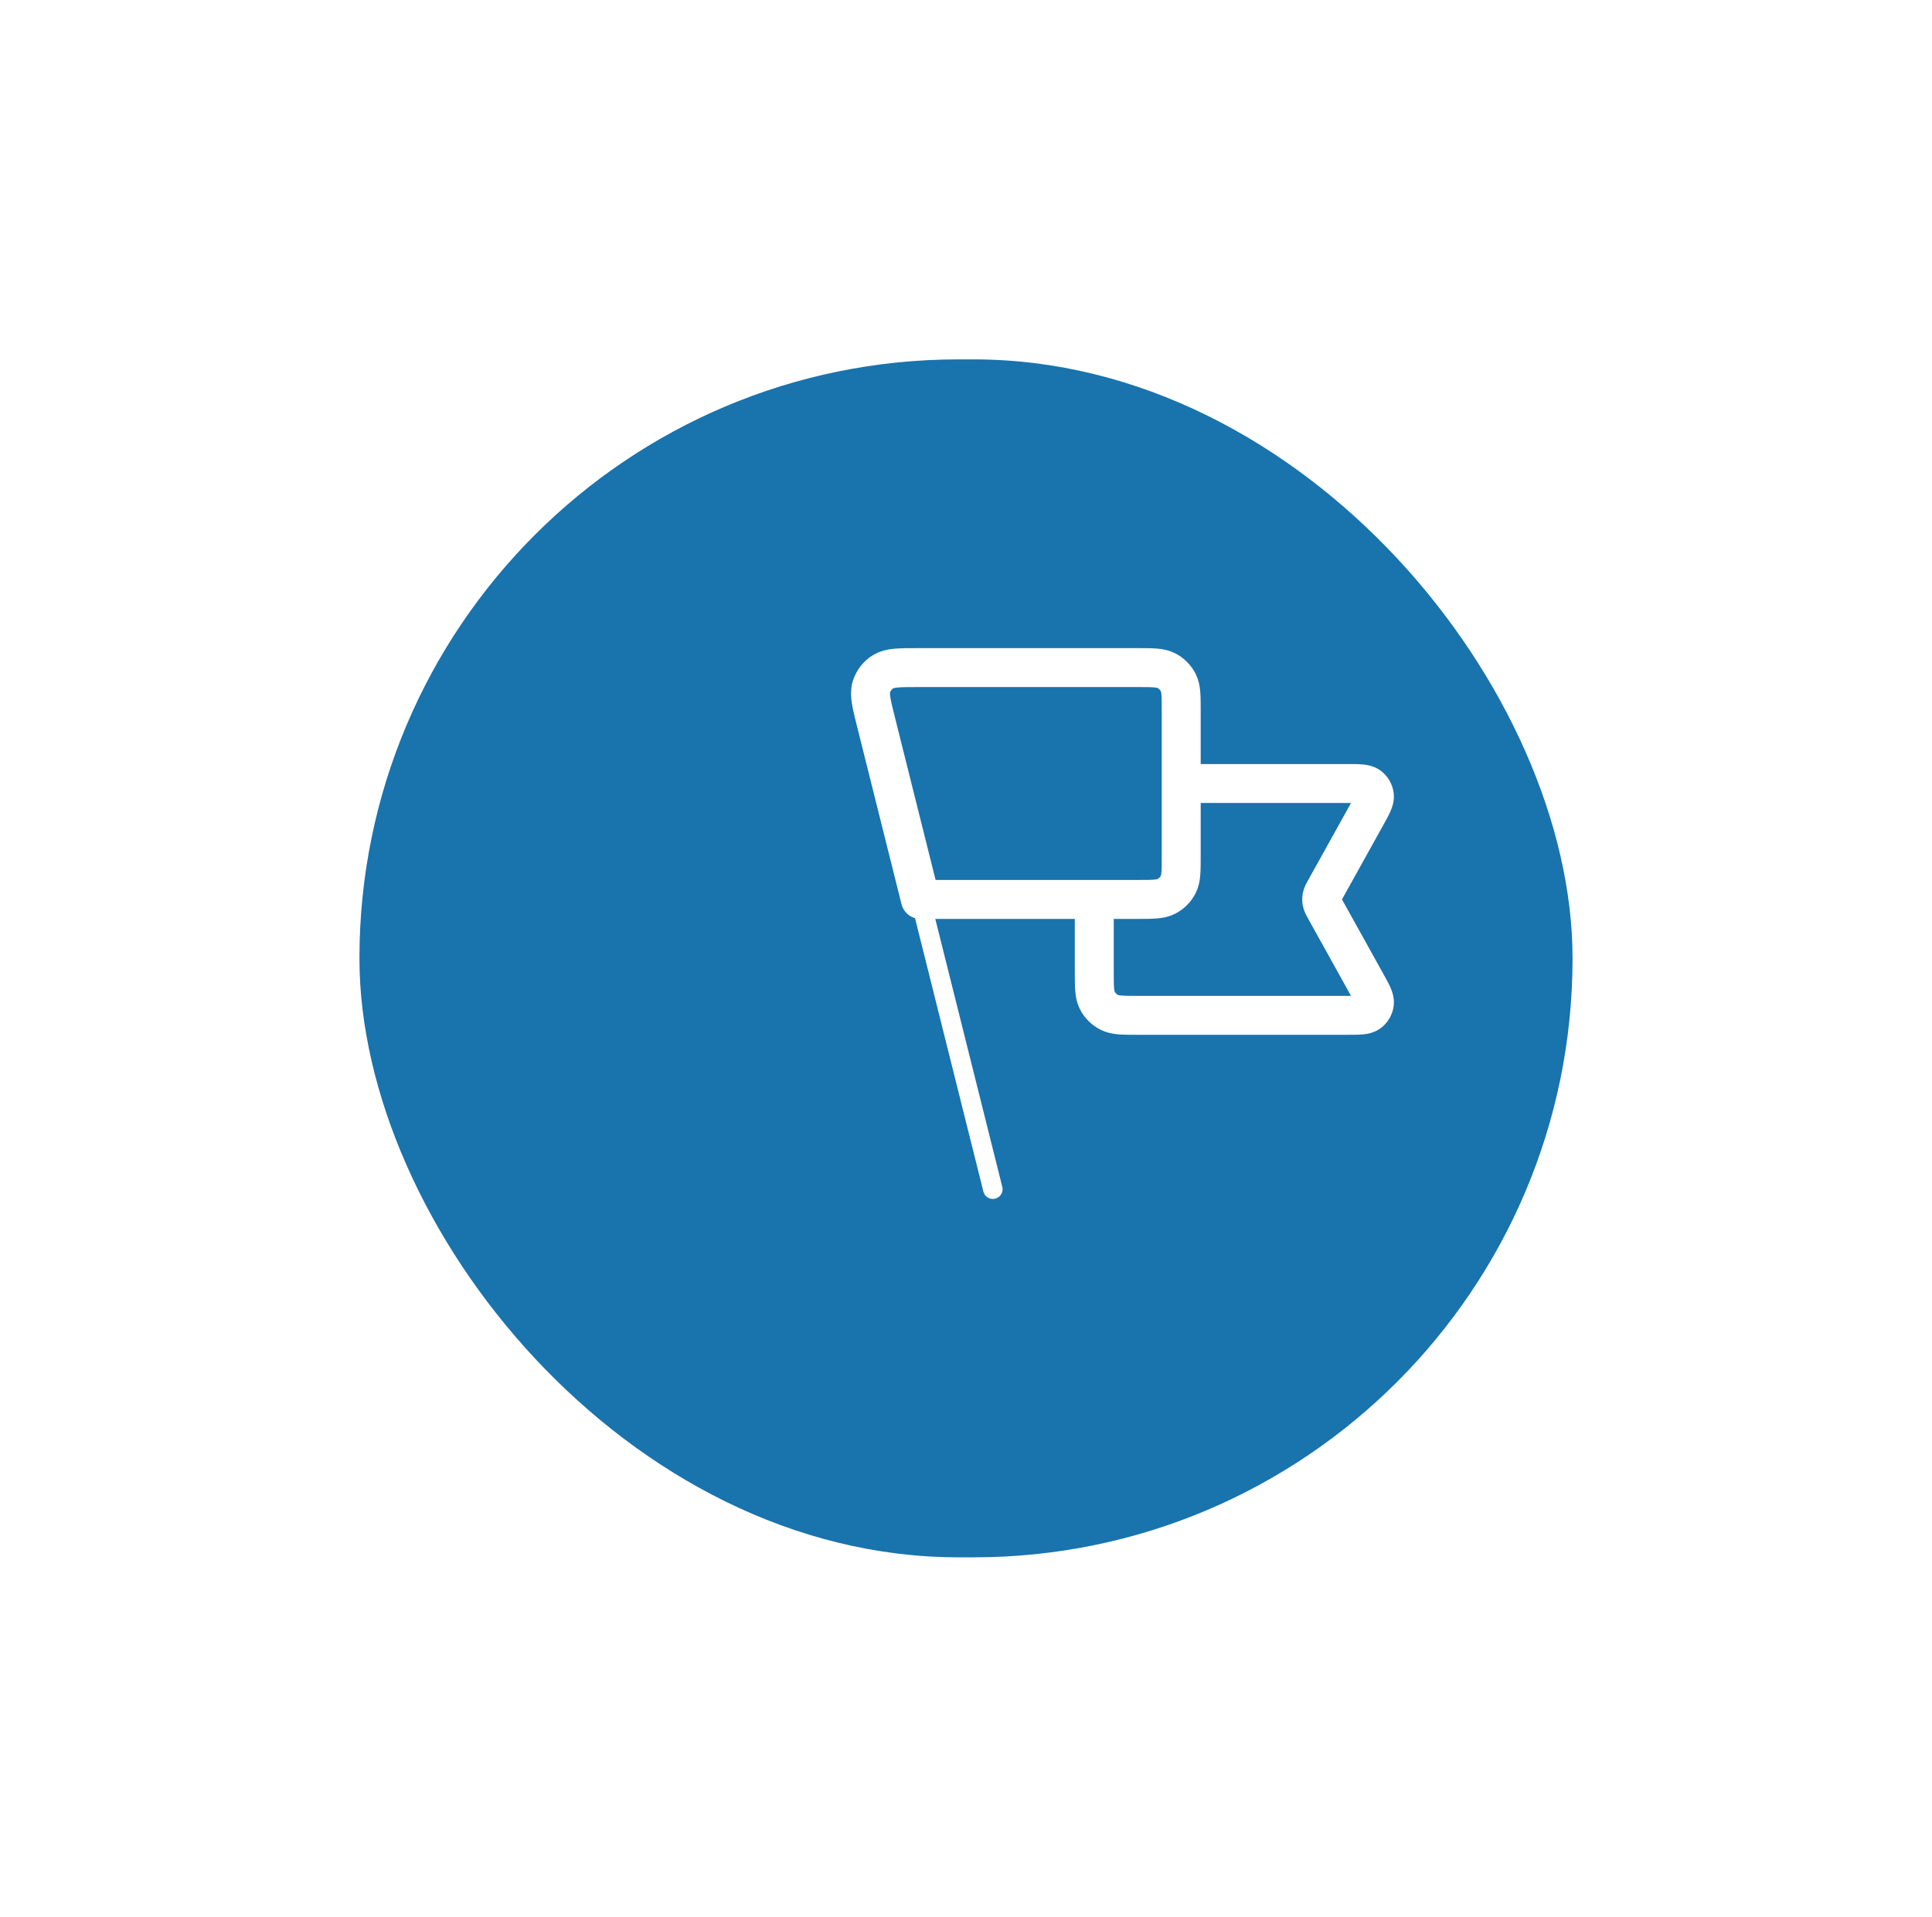
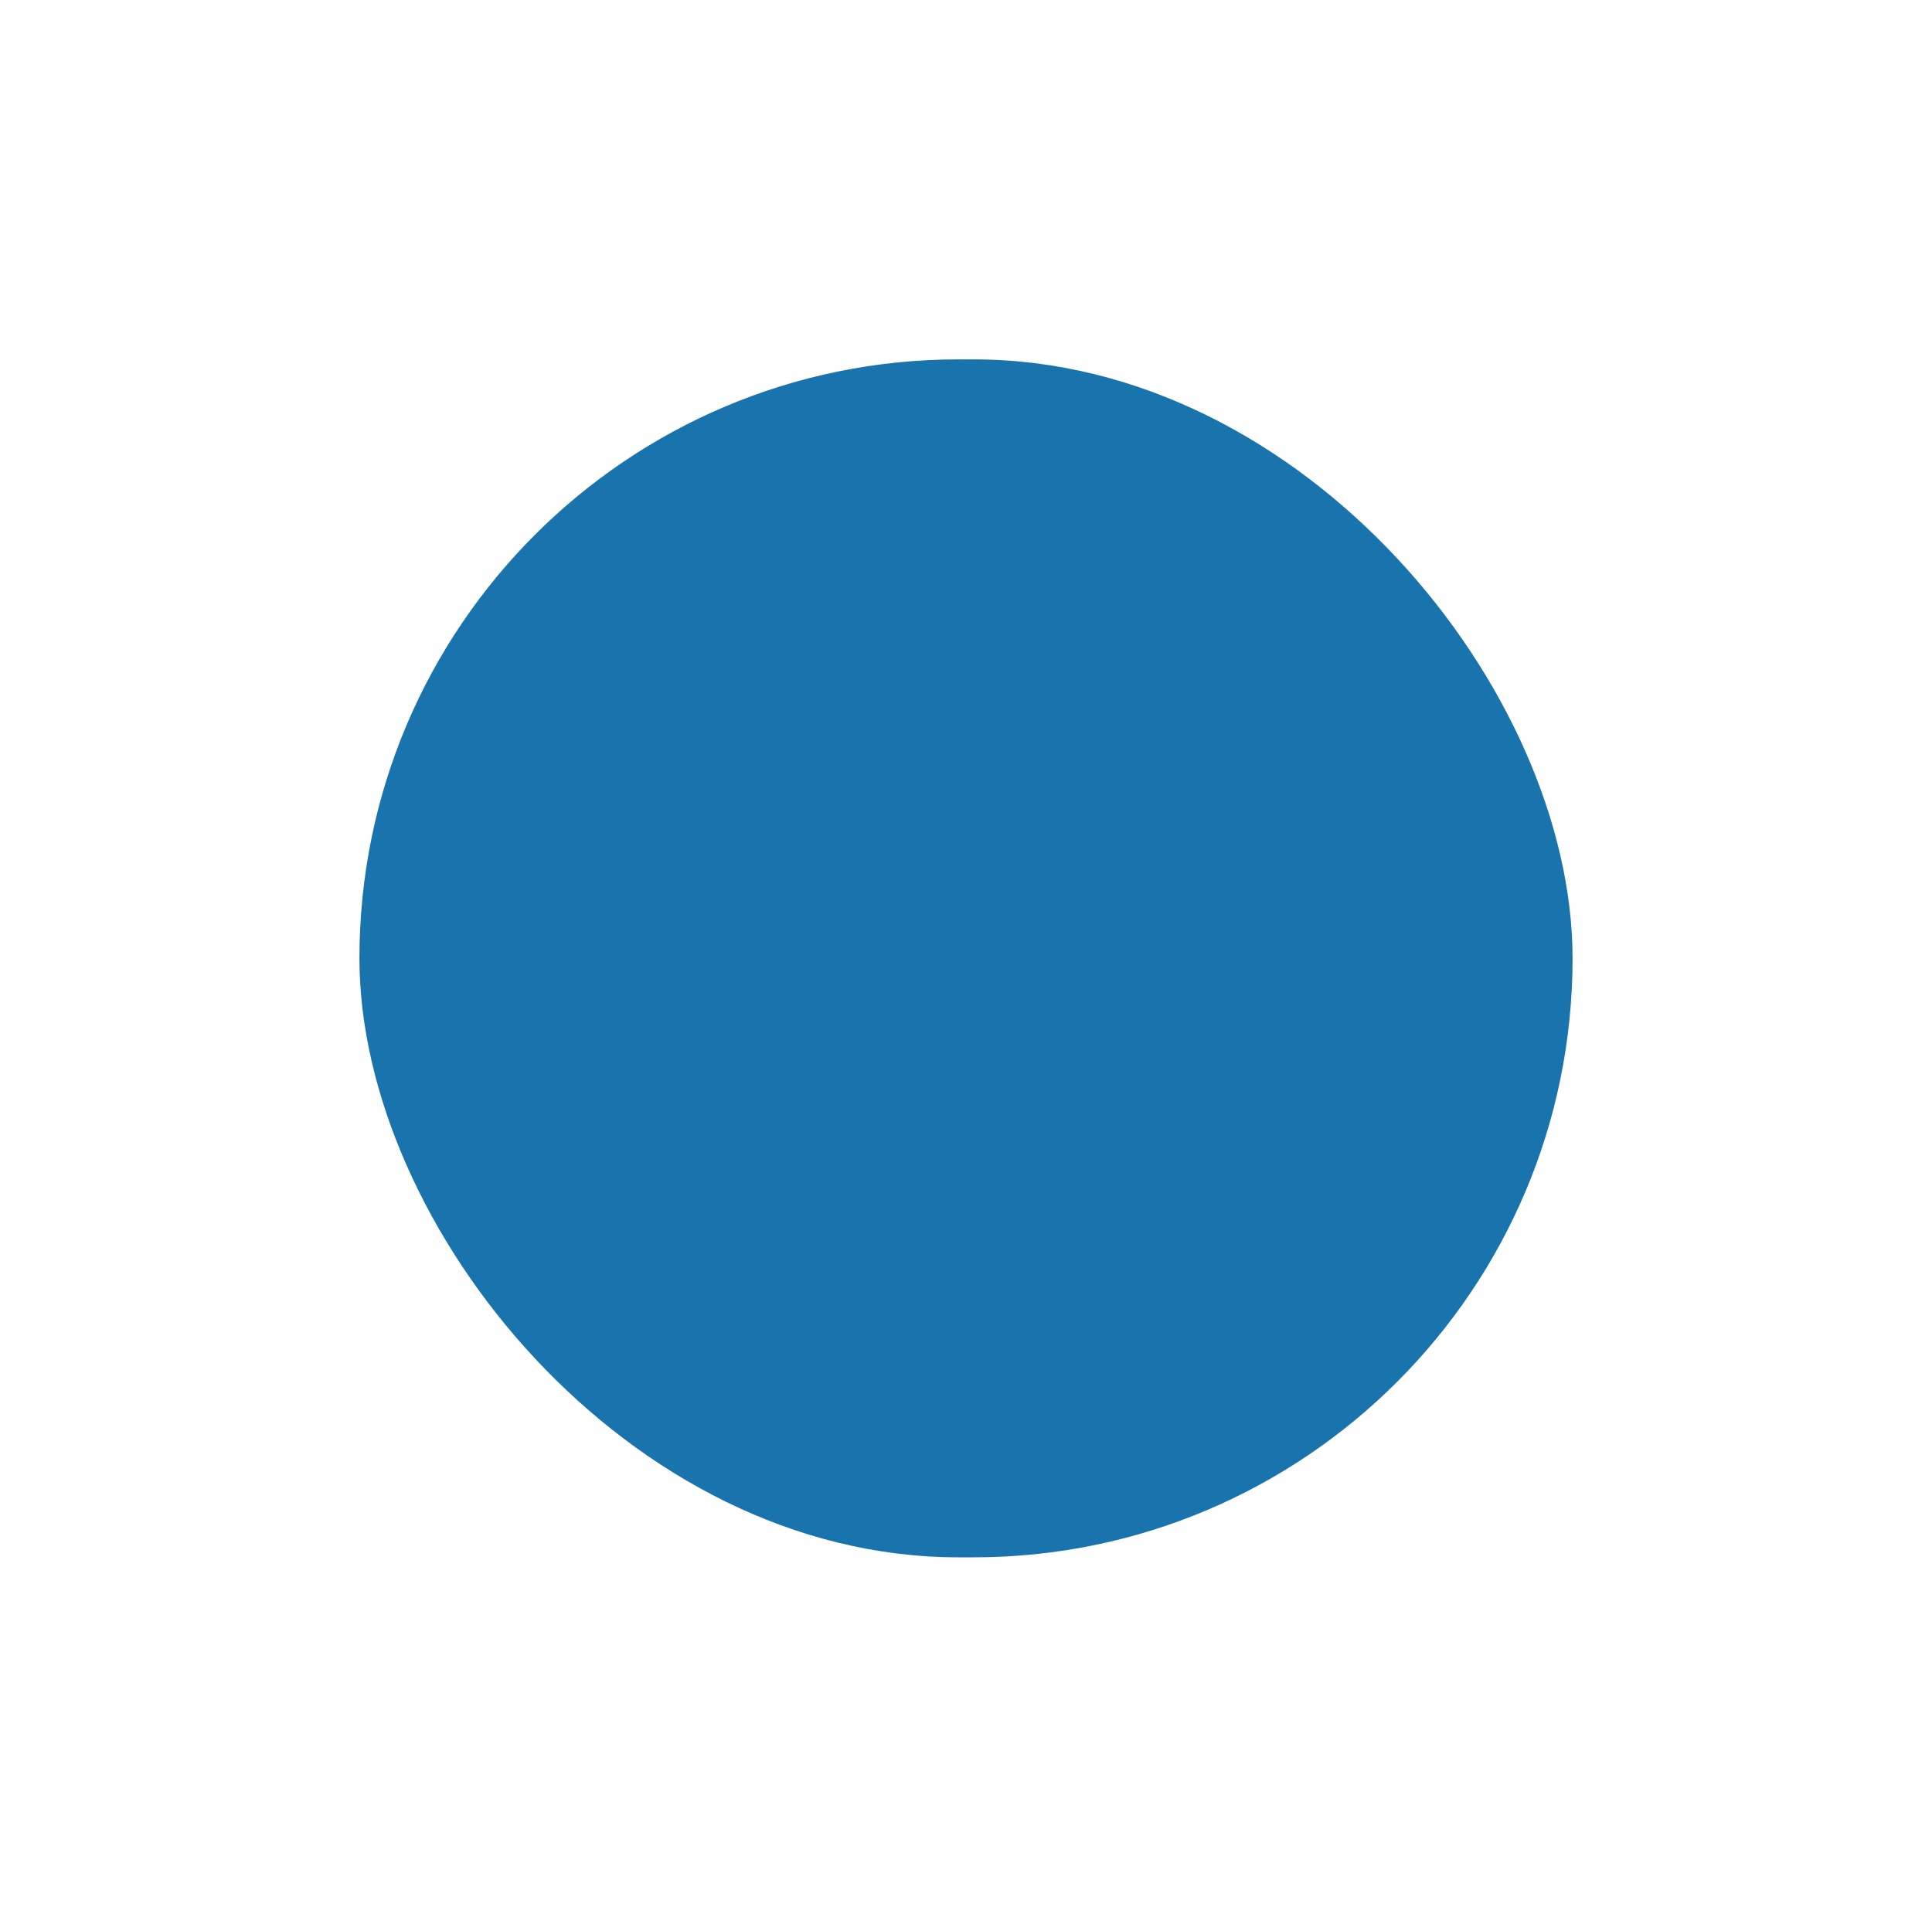
<svg xmlns="http://www.w3.org/2000/svg" width="129" height="128" viewBox="0 0 129 128" fill="none">
  <g filter="url(#filter0_d_3175_230)">
    <rect x="34" y="20" width="81" height="80" rx="40" fill="#1973AD" />
  </g>
-   <path d="M78.871 52.324H89.925C90.745 52.324 91.155 52.324 91.395 52.496C91.604 52.647 91.74 52.878 91.77 53.134C91.804 53.428 91.605 53.786 91.207 54.503L88.513 59.352C88.368 59.612 88.296 59.742 88.268 59.88C88.243 60.002 88.243 60.128 88.268 60.249C88.296 60.387 88.368 60.517 88.513 60.777L91.207 65.627C91.605 66.343 91.804 66.702 91.77 66.995C91.74 67.251 91.604 67.483 91.395 67.633C91.155 67.805 90.745 67.805 89.925 67.805H75.999C74.972 67.805 74.459 67.805 74.067 67.606C73.722 67.43 73.441 67.149 73.265 66.805C73.066 66.412 73.066 65.899 73.066 64.872V60.065M61.455 60.065H75.938C76.965 60.065 77.478 60.065 77.87 59.865C78.215 59.689 78.496 59.409 78.671 59.064C78.871 58.672 78.871 58.158 78.871 57.132V47.517C78.871 46.49 78.871 45.977 78.671 45.584C78.496 45.239 78.215 44.959 77.87 44.783C77.478 44.583 76.965 44.583 75.938 44.583H61.341C60.06 44.583 59.42 44.583 58.982 44.849C58.598 45.081 58.313 45.447 58.181 45.875C58.029 46.365 58.185 46.986 58.495 48.228L61.455 60.065Z" stroke="white" stroke-width="2.6" stroke-linecap="round" stroke-linejoin="round" />
-   <path d="M61.454 60.065L58.495 48.228M66.292 79.417L58.551 48.454" stroke="white" stroke-width="1.3" stroke-linecap="round" stroke-linejoin="round" />
  <defs>
    <filter id="filter0_d_3175_230" x="0" y="0" width="129" height="128" filterUnits="userSpaceOnUse" color-interpolation-filters="sRGB">
      <feFlood flood-opacity="0" result="BackgroundImageFix" />
      <feColorMatrix in="SourceAlpha" type="matrix" values="0 0 0 0 0 0 0 0 0 0 0 0 0 0 0 0 0 0 127 0" result="hardAlpha" />
      <feOffset dx="-10" dy="4" />
      <feGaussianBlur stdDeviation="12" />
      <feComposite in2="hardAlpha" operator="out" />
      <feColorMatrix type="matrix" values="0 0 0 0 0.052 0 0 0 0 0.271 0 0 0 0 0.412 0 0 0 0.3 0" />
      <feBlend mode="normal" in2="BackgroundImageFix" result="effect1_dropShadow_3175_230" />
      <feBlend mode="normal" in="SourceGraphic" in2="effect1_dropShadow_3175_230" result="shape" />
    </filter>
  </defs>
</svg>